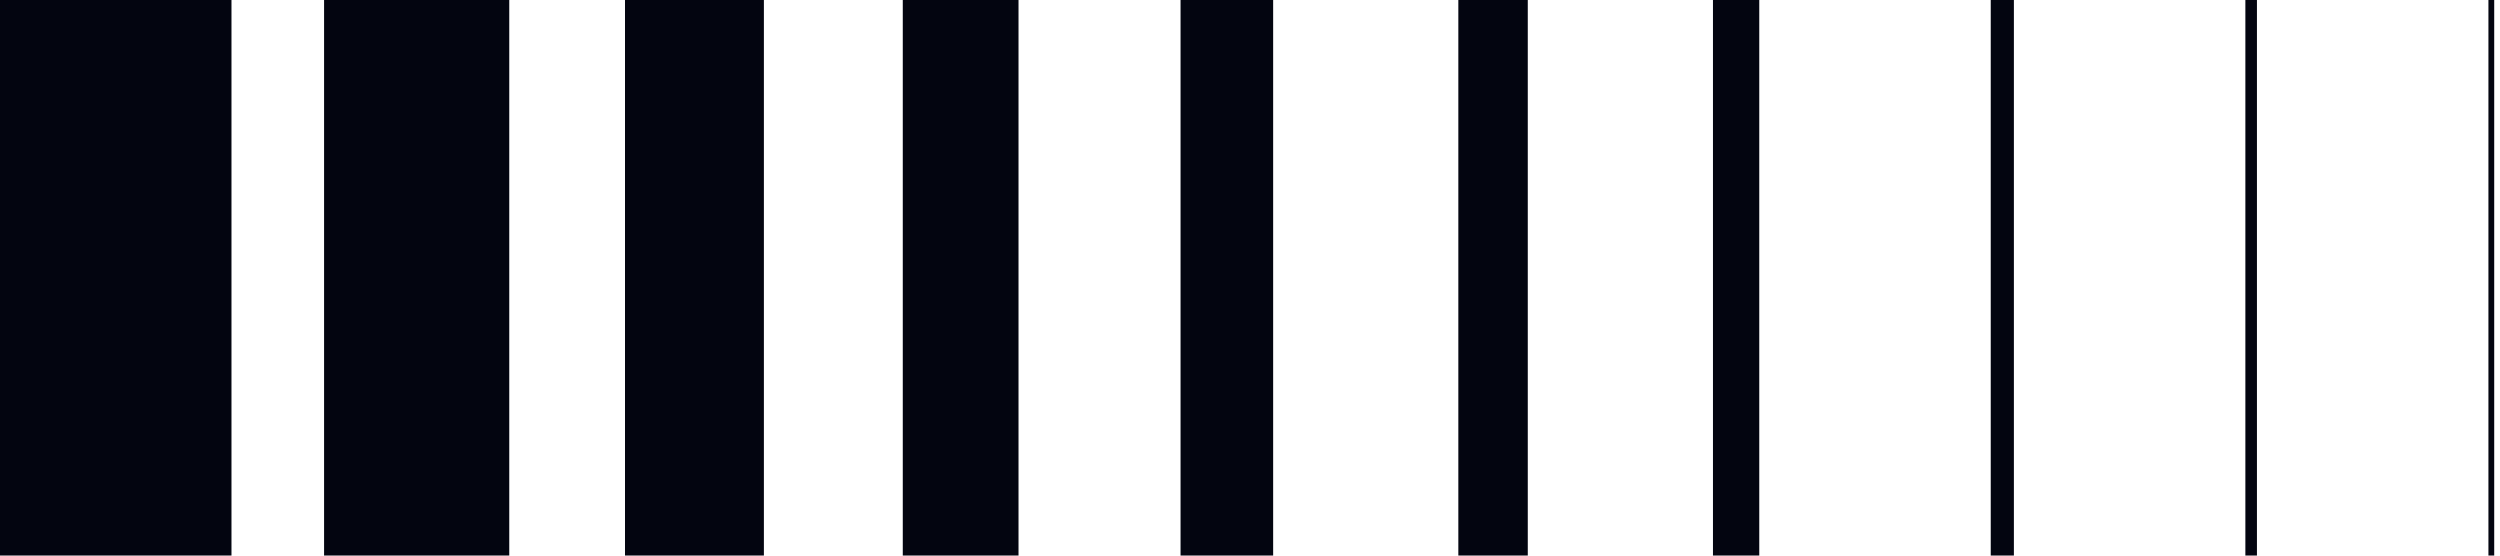
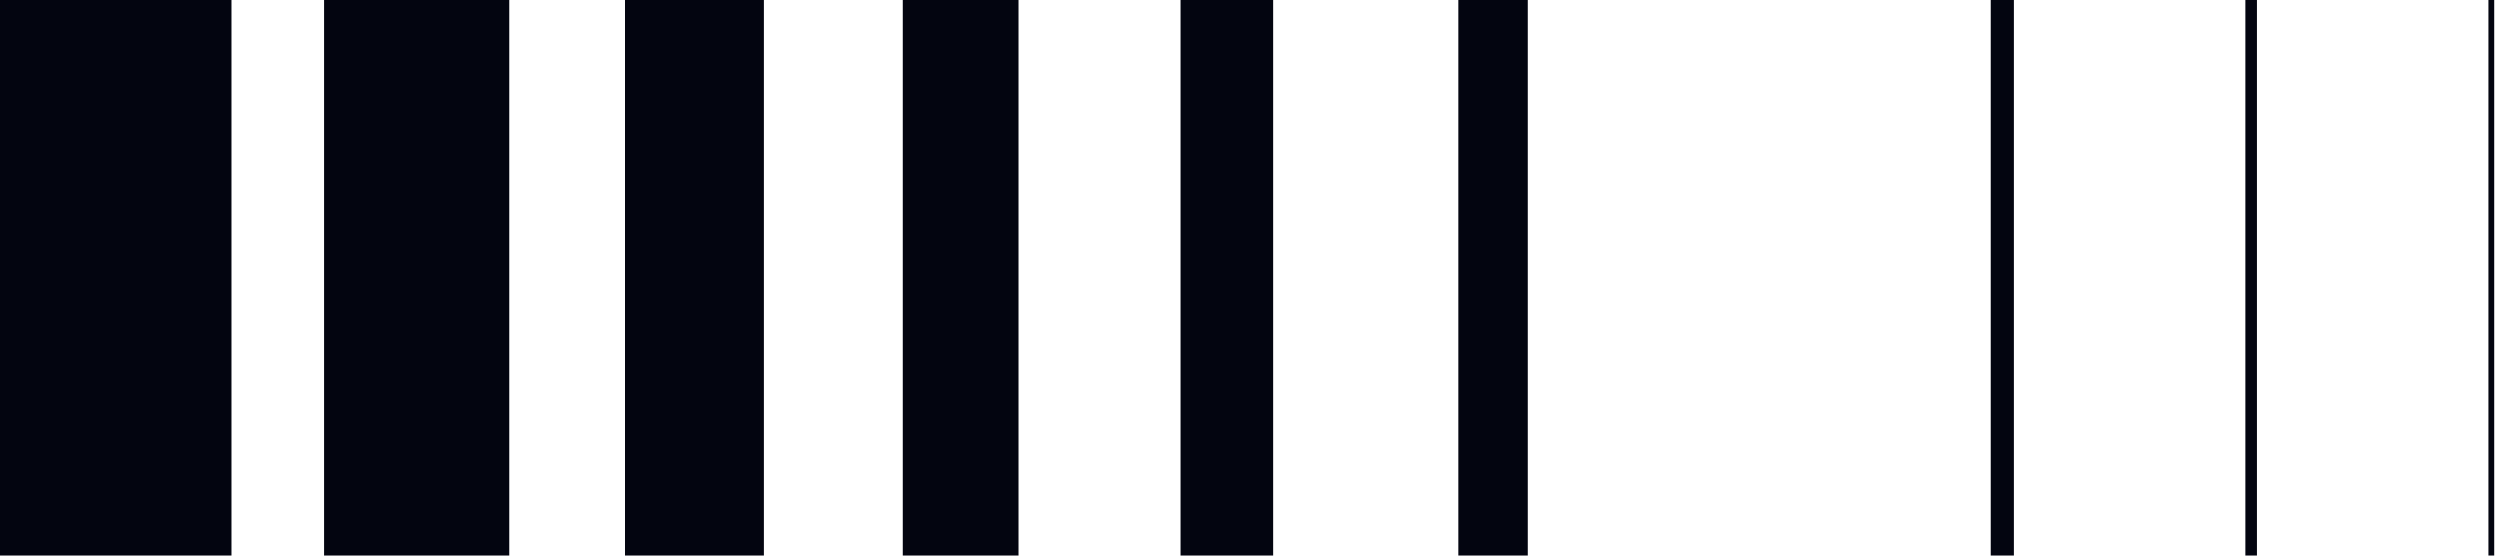
<svg xmlns="http://www.w3.org/2000/svg" width="216" height="48" viewBox="0 0 216 48" fill="none">
  <rect width="20" height="48" fill="#030510" />
  <rect x="28" width="16" height="48" fill="#030510" />
  <rect x="54" width="12" height="48" fill="#030510" />
  <rect x="78" width="10" height="48" fill="#030510" />
  <rect x="102" width="8" height="48" fill="#030510" />
  <rect x="126" width="6" height="48" fill="#030510" />
-   <rect x="148" width="4" height="48" fill="#030510" />
  <rect x="172" width="2" height="48" fill="#030510" />
  <rect x="194" width="1" height="48" fill="#030510" />
  <rect x="215" width="0.5" height="48" fill="#030510" />
</svg>